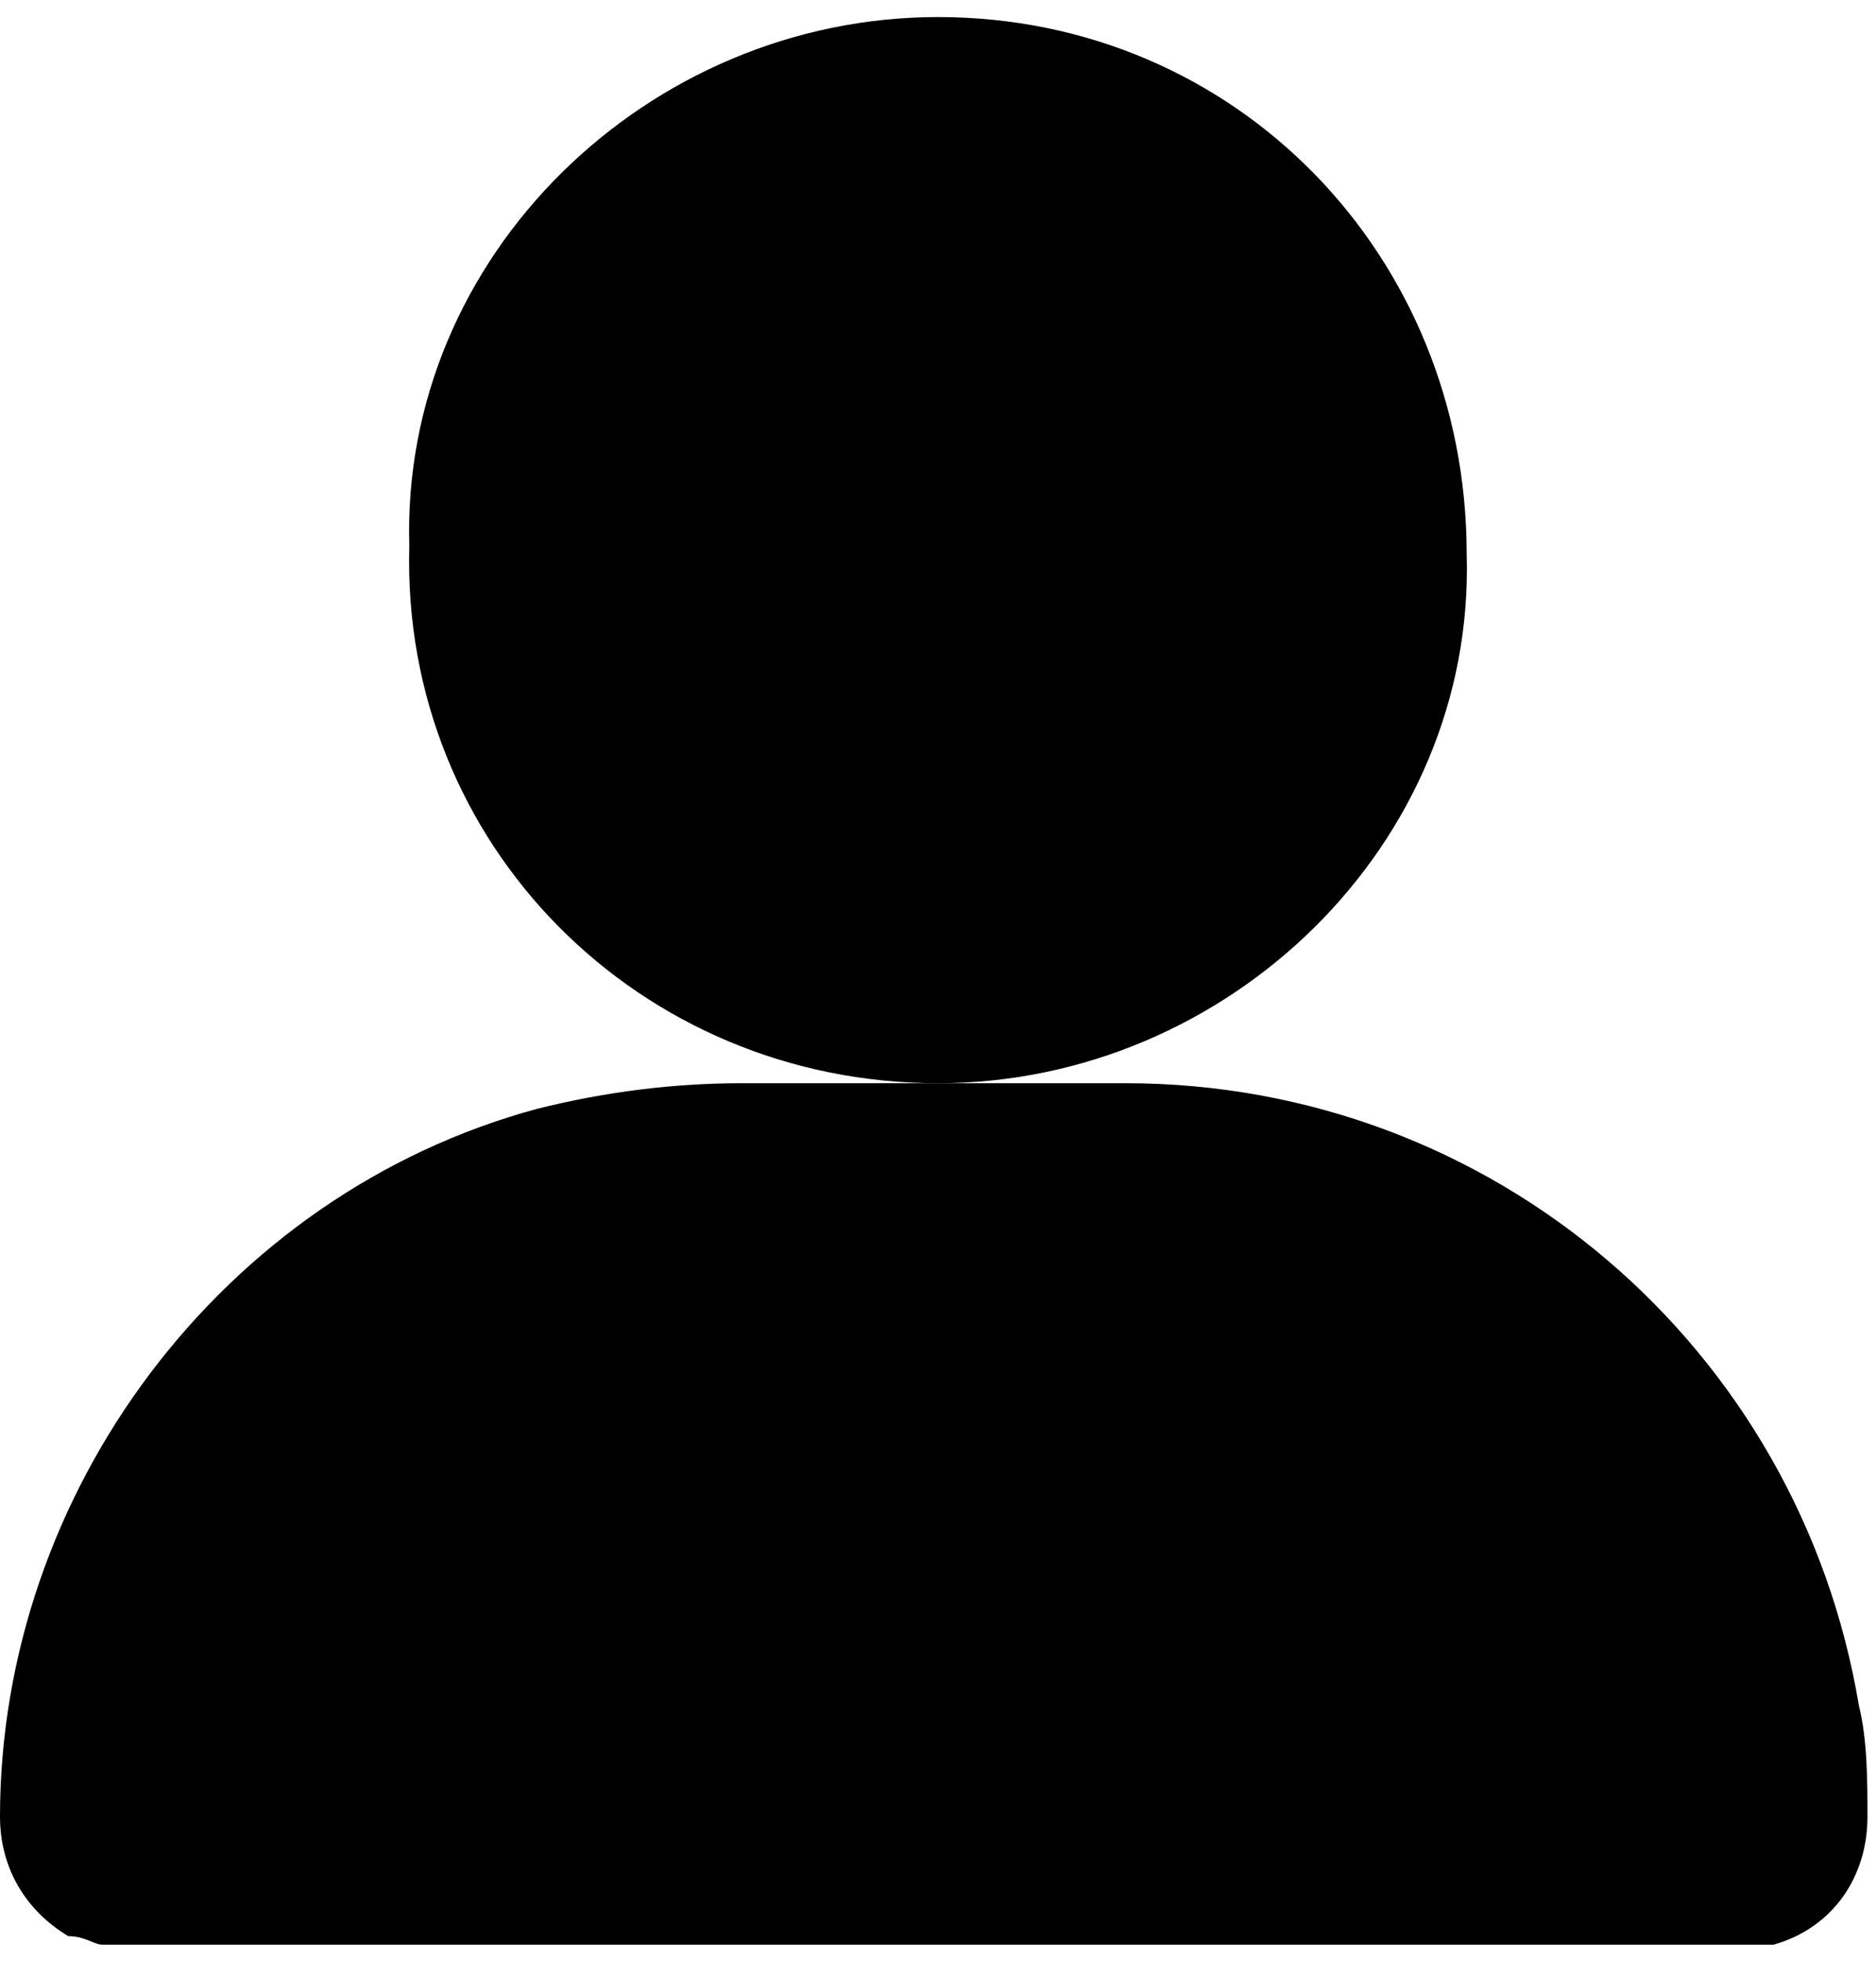
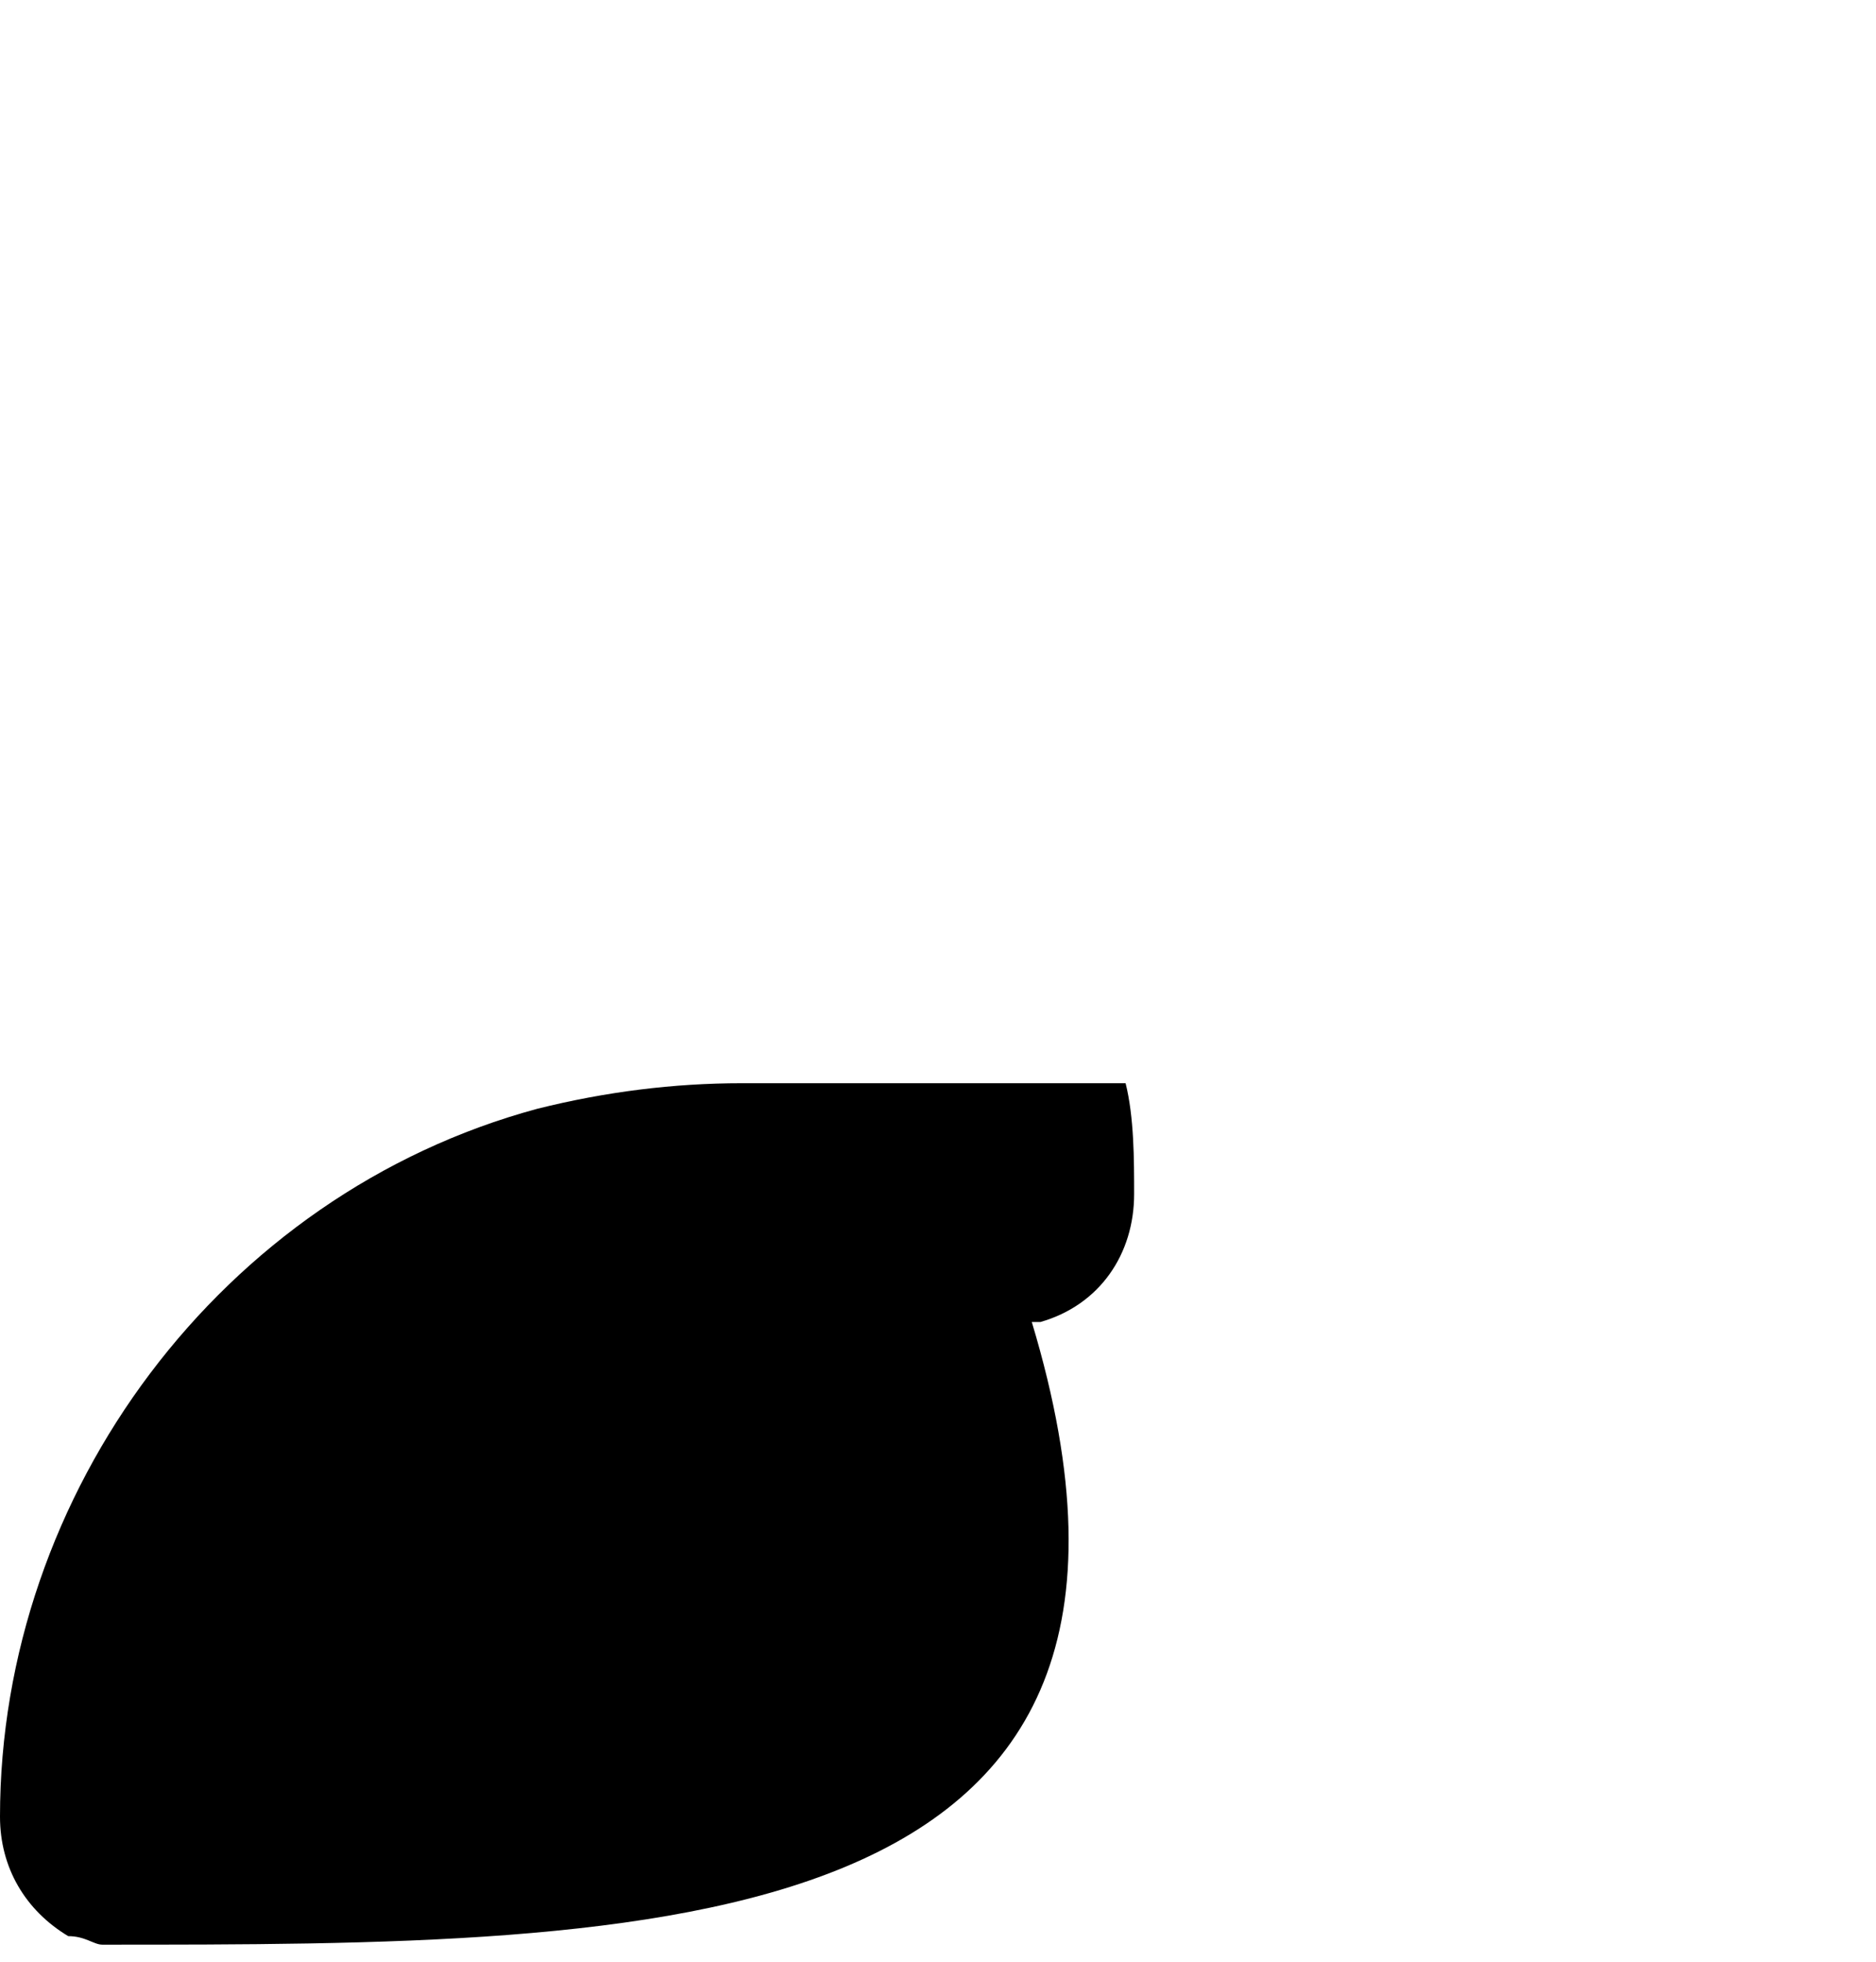
<svg xmlns="http://www.w3.org/2000/svg" version="1.1" id="Capa_1" x="0px" y="0px" viewBox="0 0 22 23" style="enable-background:new 0 0 22 23;" xml:space="preserve">
  <g>
-     <path d="M1.2,22.8c-0.1,0-0.2-0.1-0.4-0.1C0.3,22.4,0,21.9,0,21.3C0,17.5,2.6,14,6.3,13c0.8-0.2,1.6-0.3,2.4-0.3c1.5,0,3,0,4.5,0   c4.3,0,7.9,3.1,8.6,7.3c0.1,0.4,0.1,0.9,0.1,1.3c0,0.7-0.4,1.3-1.1,1.5c0,0-0.1,0-0.1,0C14.3,22.8,7.7,22.8,1.2,22.8z" />
-     <path d="M11,12.7c-3.5,0-6.3-2.8-6.2-6.3C4.7,3,7.6,0.2,11,0.2c3.5,0,6.2,2.8,6.2,6.3C17.3,9.9,14.4,12.7,11,12.7z" />
+     <path d="M1.2,22.8c-0.1,0-0.2-0.1-0.4-0.1C0.3,22.4,0,21.9,0,21.3C0,17.5,2.6,14,6.3,13c0.8-0.2,1.6-0.3,2.4-0.3c1.5,0,3,0,4.5,0   c0.1,0.4,0.1,0.9,0.1,1.3c0,0.7-0.4,1.3-1.1,1.5c0,0-0.1,0-0.1,0C14.3,22.8,7.7,22.8,1.2,22.8z" />
  </g>
</svg>